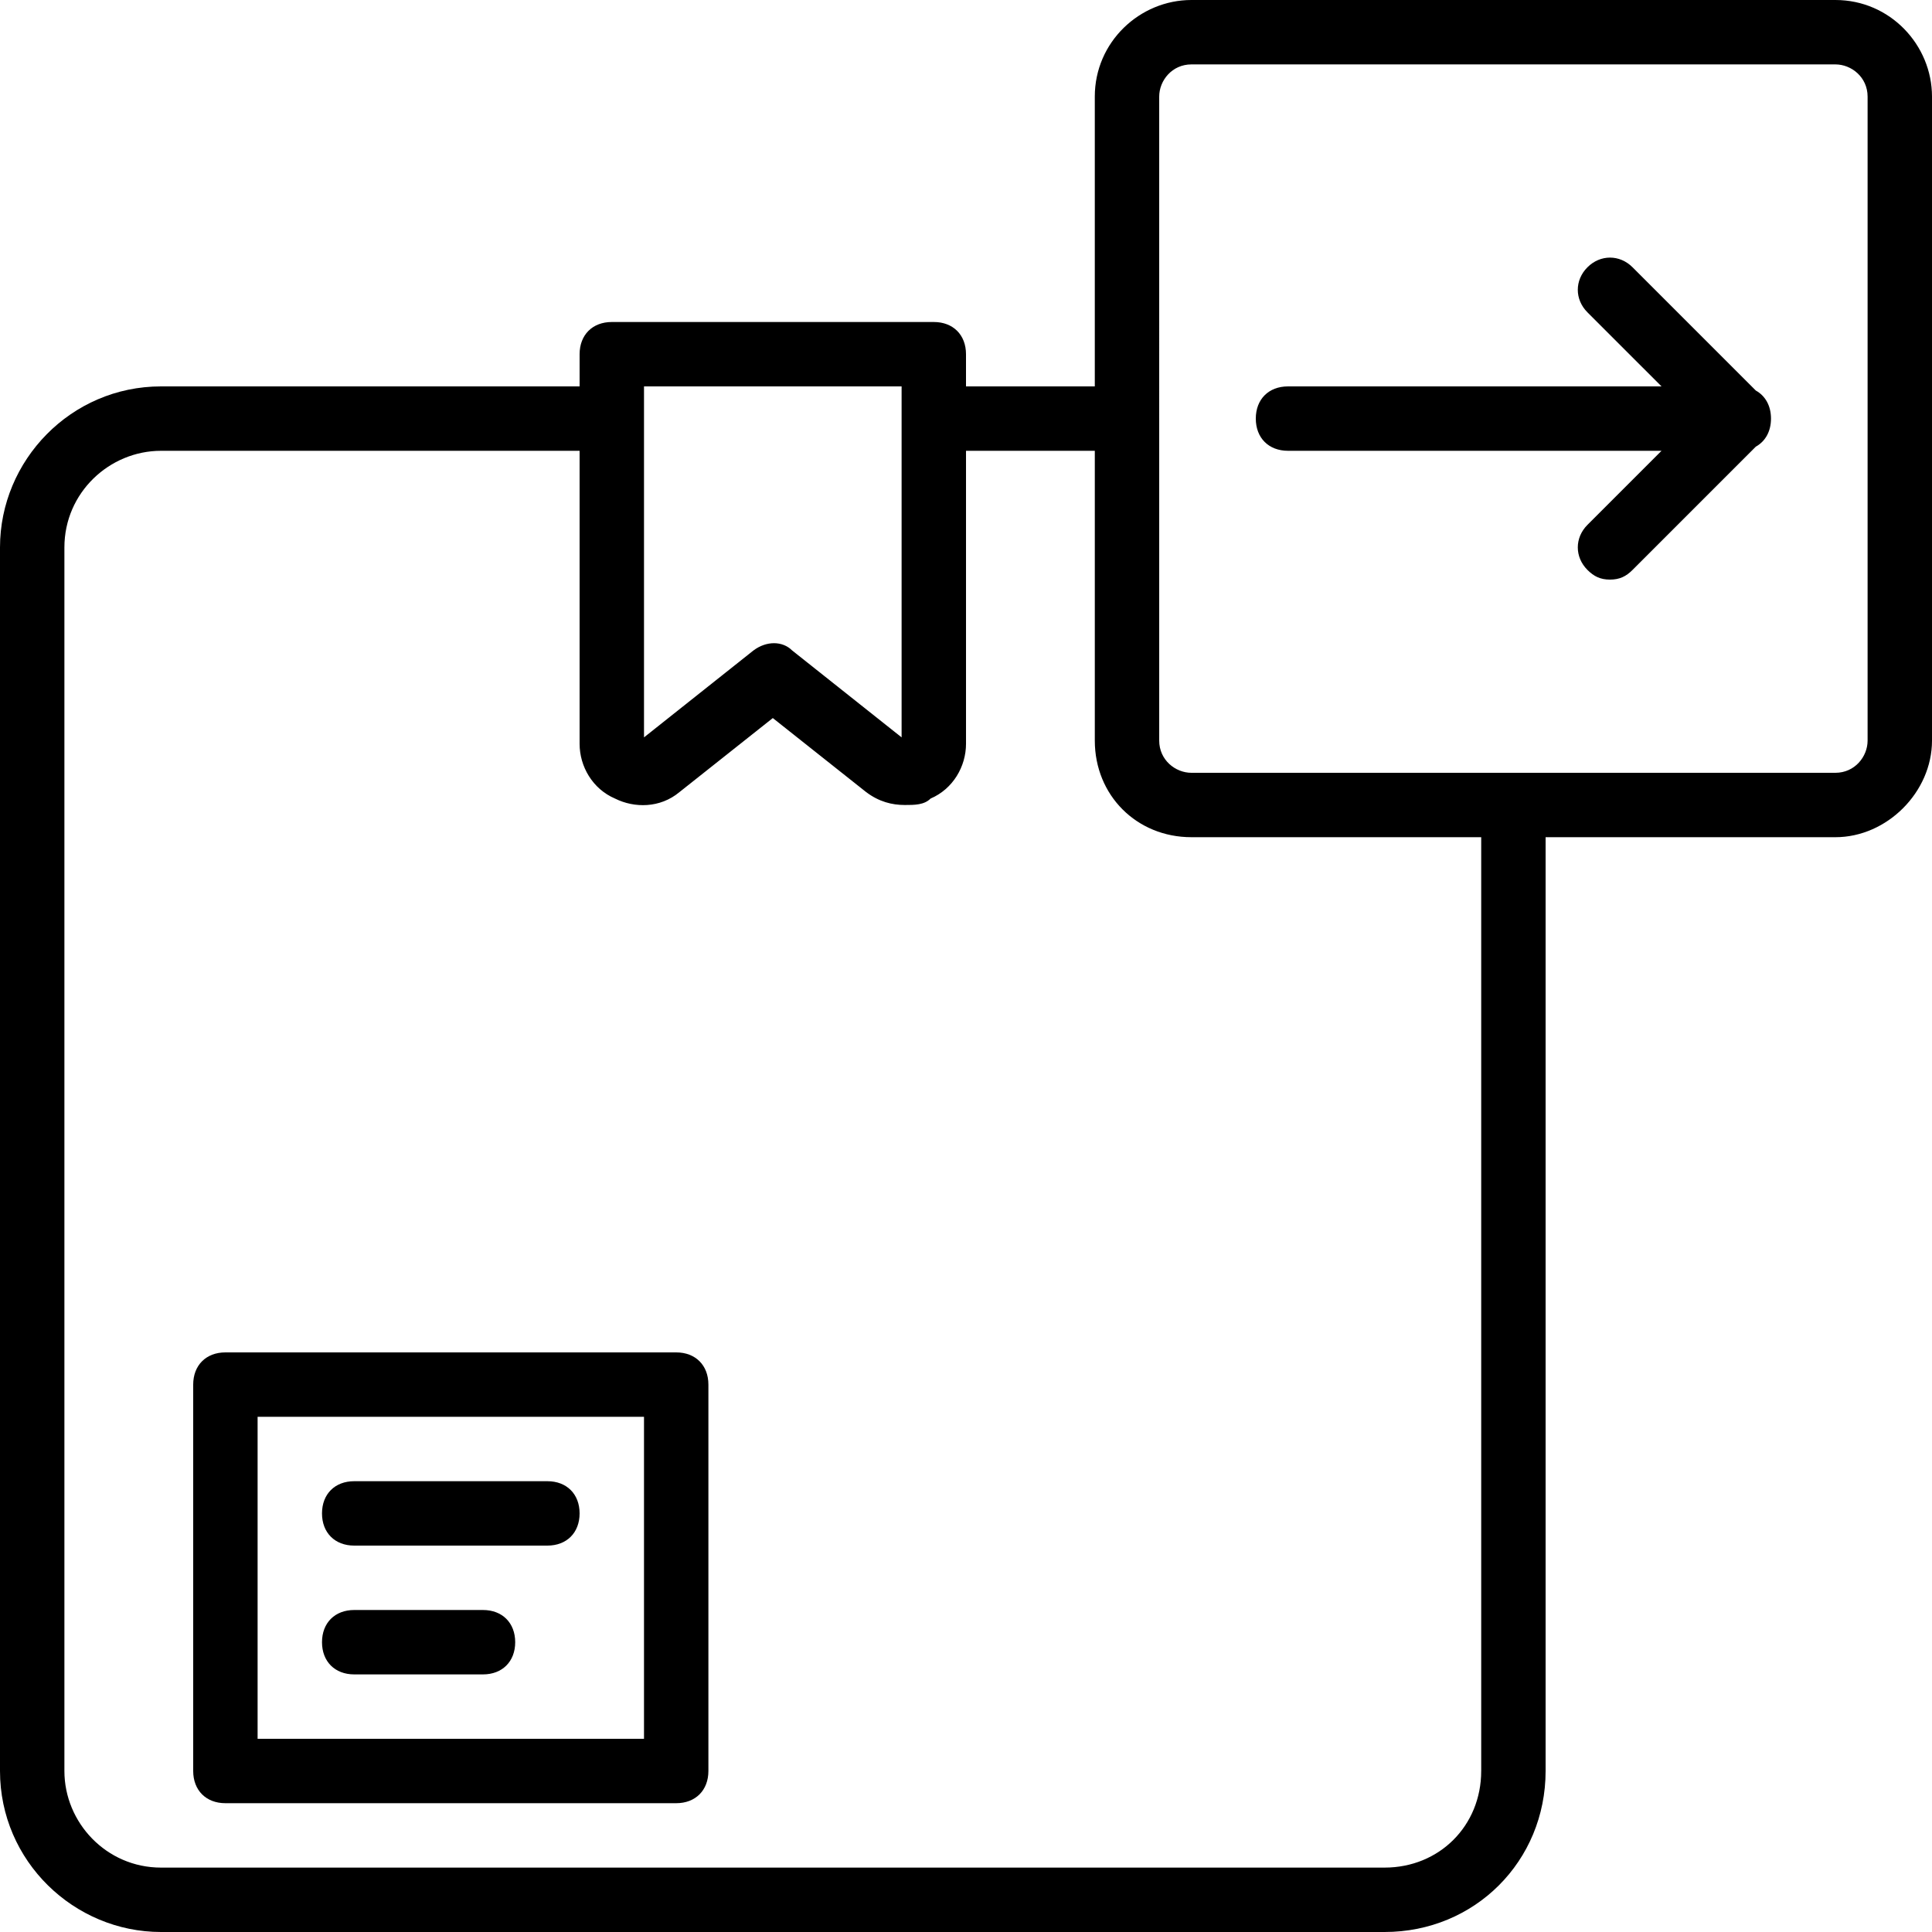
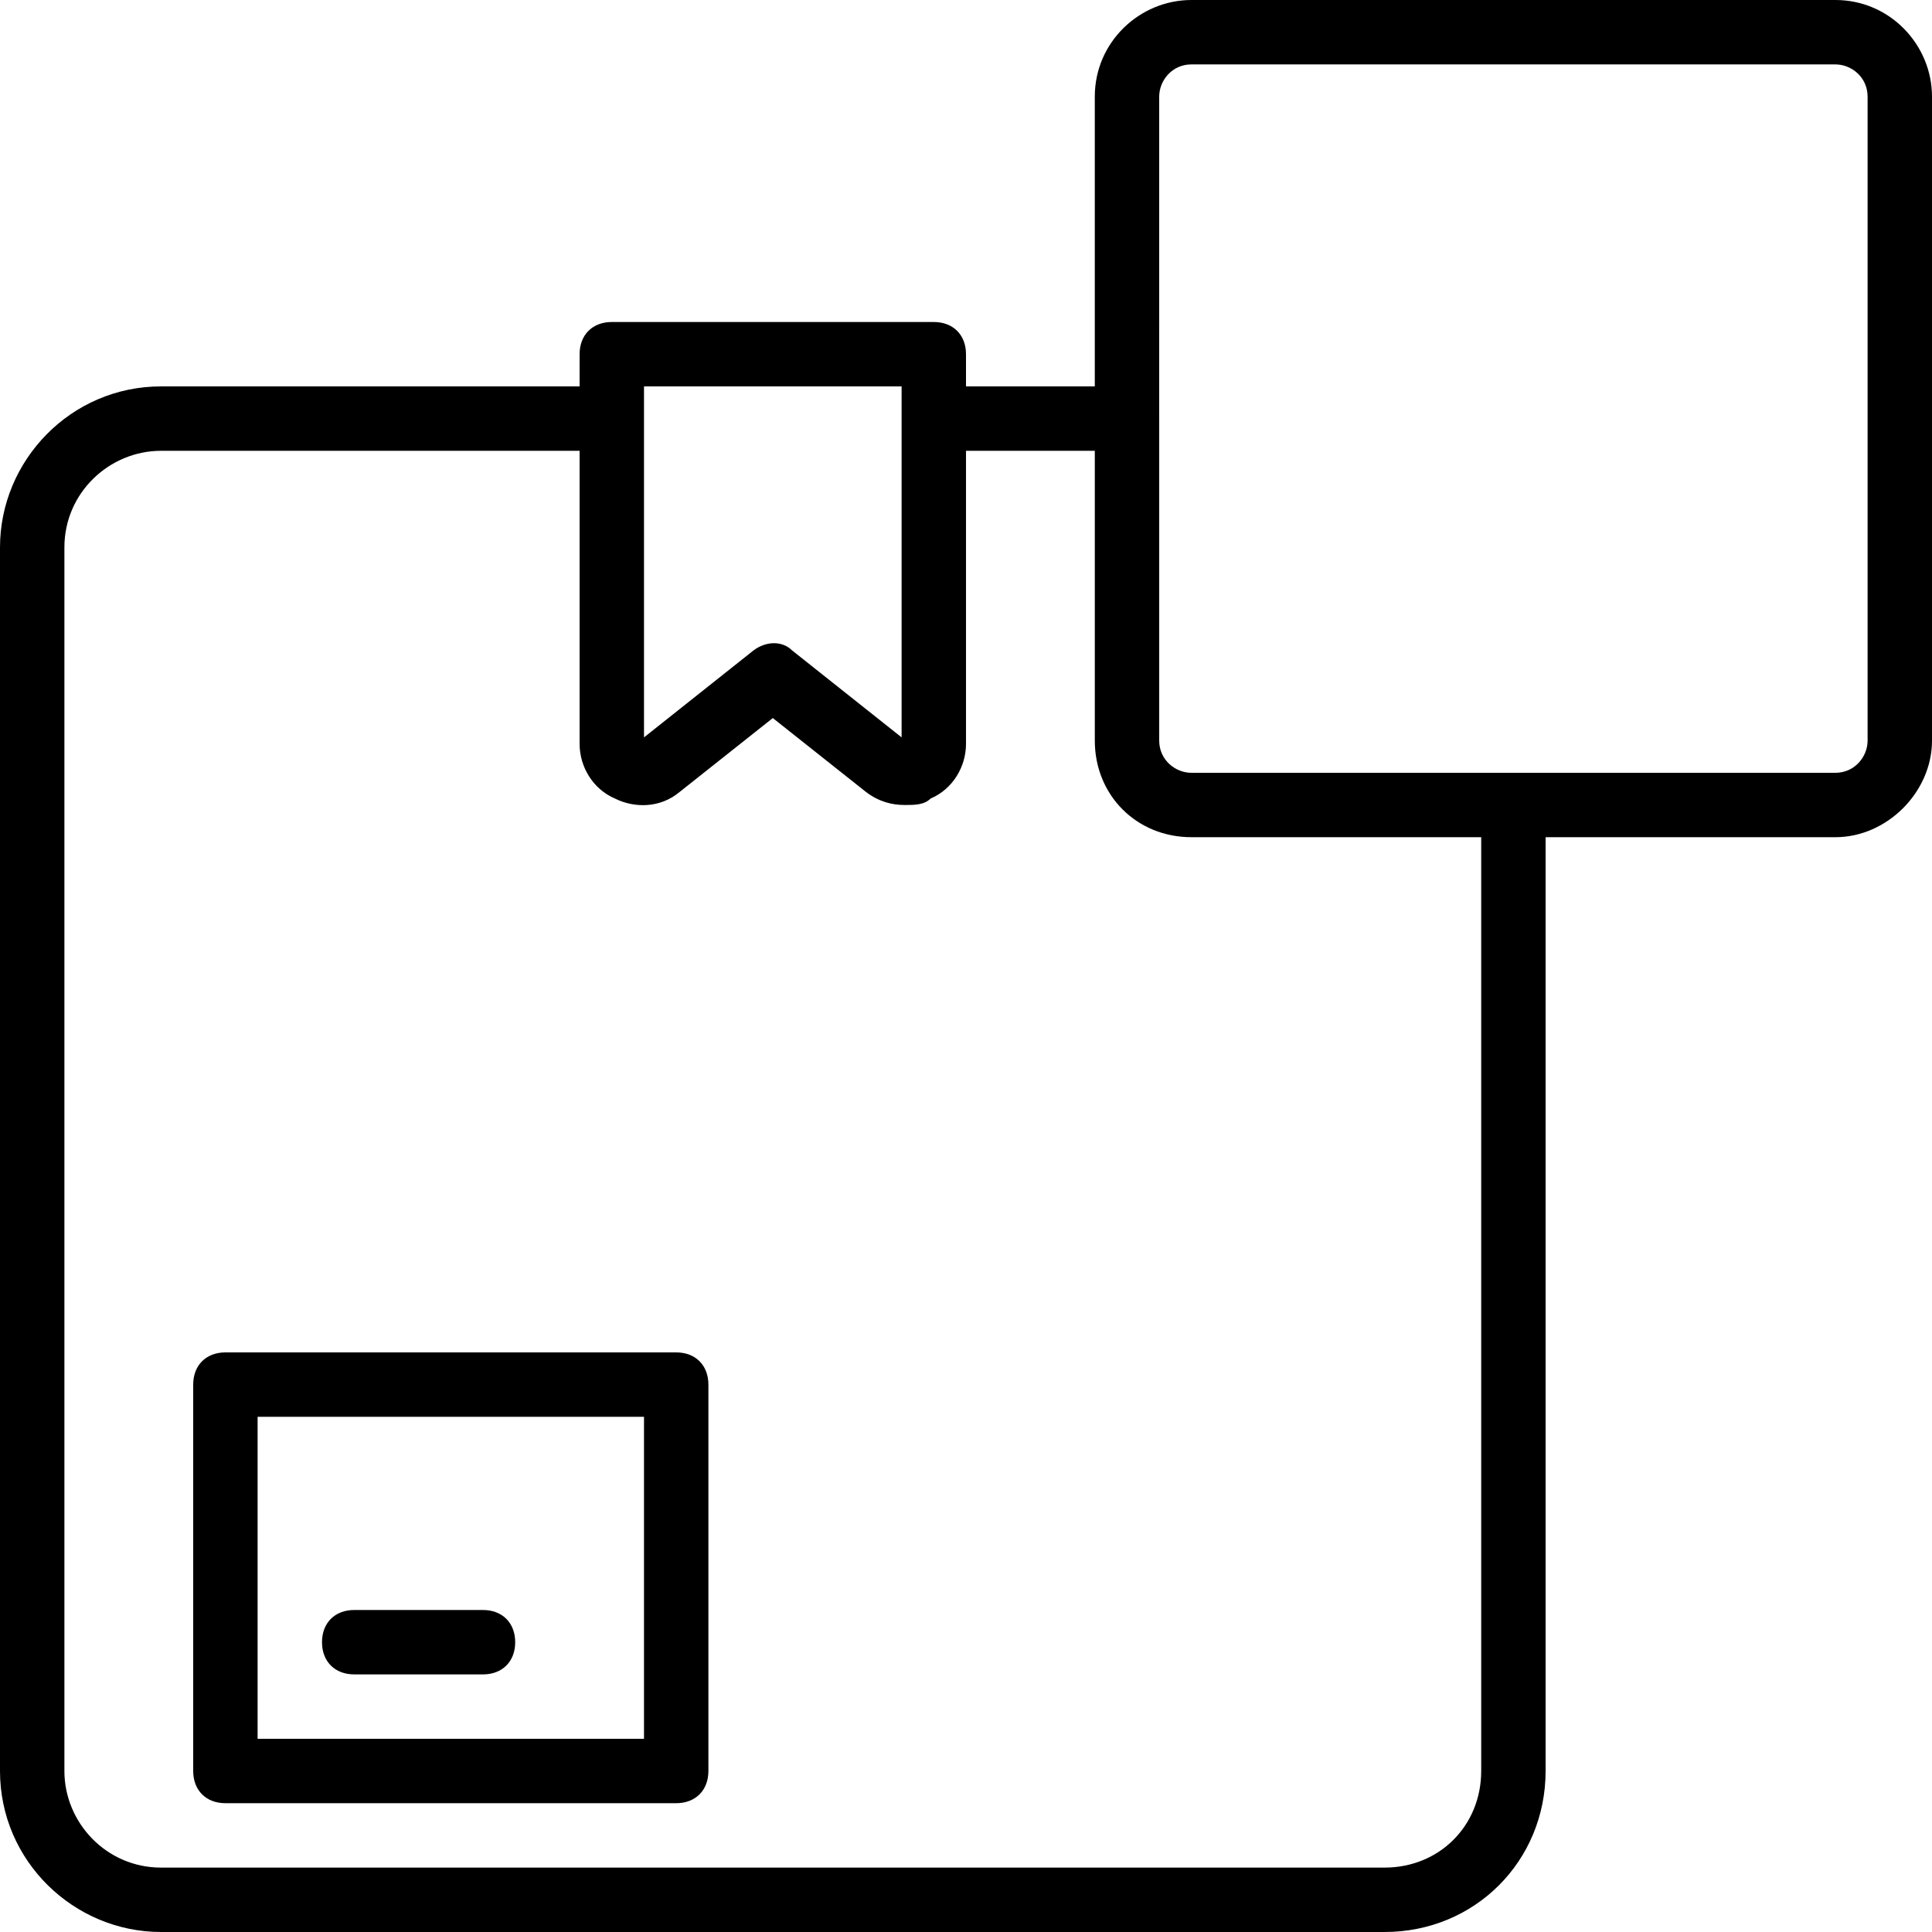
<svg xmlns="http://www.w3.org/2000/svg" fill="#000000" height="800px" width="800px" version="1.1" id="Layer_1" viewBox="0 0 512 512" xml:space="preserve">
  <g transform="translate(1 1)">
    <g>
      <g>
        <path d="M178.2,357.4H58.733c-5.12,0-8.533,3.413-8.533,8.533v102.4c0,5.12,3.413,8.533,8.533,8.533H178.2     c5.12,0,8.533-3.413,8.533-8.533v-102.4C186.733,360.813,183.32,357.4,178.2,357.4z M169.667,459.8h-102.4v-85.333h102.4V459.8z" />
-         <path d="M92.867,408.6h51.2c5.12,0,8.533-3.413,8.533-8.533c0-5.12-3.413-8.533-8.533-8.533h-51.2     c-5.12,0-8.533,3.413-8.533,8.533C84.333,405.187,87.747,408.6,92.867,408.6z" />
        <path d="M92.867,442.733H127c5.12,0,8.533-3.413,8.533-8.533s-3.413-8.533-8.533-8.533H92.867c-5.12,0-8.533,3.413-8.533,8.533     S87.747,442.733,92.867,442.733z" />
        <path d="M485.4-1H314.733c-13.653,0-25.6,11.093-25.6,25.6v76.8H255v-8.533c0-5.12-3.413-8.533-8.533-8.533h-85.333     c-5.12,0-8.533,3.413-8.533,8.533v8.533H41.667C17.773,101.4-1,121.027-1,144.067v324.267C-1,492.227,18.627,511,41.667,511     h324.267c23.893,0,42.667-18.773,42.667-42.667V220.867h76.8c13.653,0,25.6-11.947,25.6-25.6V24.6C511,10.947,499.907-1,485.4-1z      M169.667,101.4h68.267v8.533v84.48l-29.013-23.04c-2.56-2.56-6.827-2.56-10.24,0l-29.013,23.04v-84.48V101.4z M391.533,468.333     c0,14.507-11.093,25.6-25.6,25.6H41.667c-14.507,0-25.6-11.947-25.6-25.6V144.067c0-14.507,11.947-25.6,25.6-25.6H152.6v77.653     c0,5.973,3.413,11.947,9.387,14.507c5.12,2.56,11.947,2.56,17.067-1.707l24.747-19.627l24.747,19.627     c3.413,2.56,6.827,3.413,10.24,3.413c2.56,0,5.12,0,6.827-1.707c5.973-2.56,9.387-8.533,9.387-14.507v-77.653h34.133v76.8     c0,14.507,11.093,25.6,25.6,25.6h76.8V468.333z M493.933,195.267c0,4.267-3.413,8.533-8.533,8.533h-85.333h-85.333     c-4.267,0-8.533-3.413-8.533-8.533v-85.333V24.6c0-4.267,3.413-8.533,8.533-8.533H485.4c4.267,0,8.533,3.413,8.533,8.533V195.267     z" />
-         <path d="M464.313,102.5L431.64,69.827c-3.413-3.413-8.533-3.413-11.947,0s-3.413,8.533,0,11.947L439.32,101.4h-98.987     c-5.12,0-8.533,3.413-8.533,8.533s3.413,8.533,8.533,8.533h98.987l-19.627,19.627c-3.413,3.413-3.413,8.533,0,11.947     c1.707,1.707,3.413,2.56,5.973,2.56s4.267-0.853,5.973-2.56l32.673-32.673c2.509-1.395,4.02-4.034,4.02-7.433     S466.823,103.895,464.313,102.5z" />
      </g>
    </g>
  </g>
</svg>